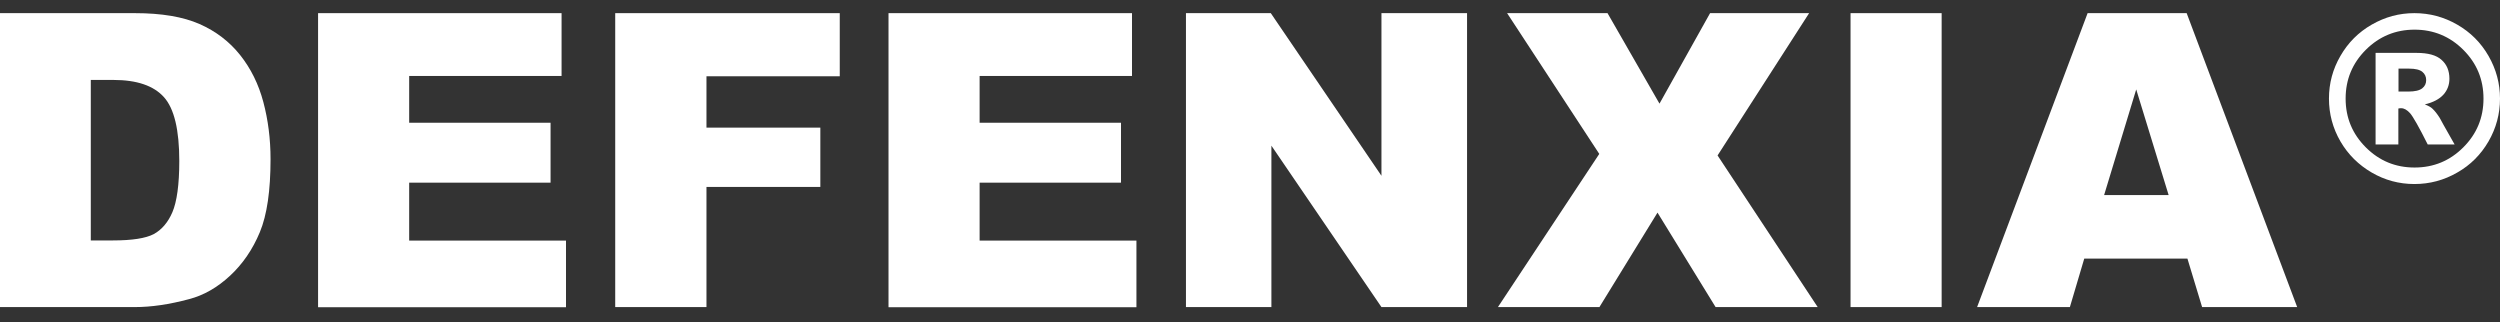
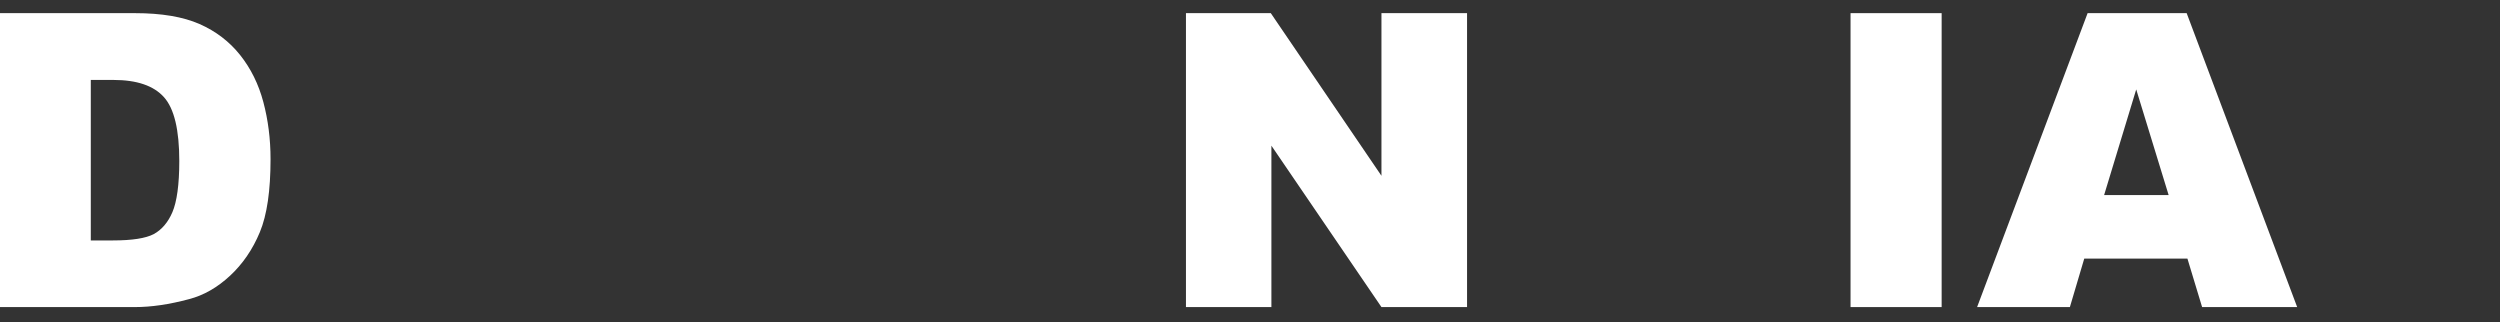
<svg xmlns="http://www.w3.org/2000/svg" id="_レイヤー_2" data-name="レイヤー 2" viewBox="0 9 163.56 21.09">
  <rect x="0" y="9" width="163.56" height="21.09" fill="#333333" stroke="none" />
  <defs>
    <style>
      .cls-1 {
        fill: #fff;
        stroke-width: 0px;
      }
    </style>
  </defs>
  <g id="_レイヤー_1-2" data-name="レイヤー 1">
-     <path class="cls-1" d="m163.56,15.45c0,1-.25,1.93-.75,2.8-.5.86-1.18,1.55-2.05,2.04-.86.5-1.8.75-2.8.75s-1.93-.25-2.79-.75-1.55-1.18-2.05-2.04c-.5-.86-.75-1.8-.75-2.8s.25-1.93.75-2.79c.5-.87,1.18-1.55,2.05-2.05s1.79-.75,2.79-.75,1.93.25,2.8.75c.87.5,1.55,1.18,2.05,2.05.5.87.75,1.8.75,2.79Zm-1.08,0c0-1.25-.44-2.31-1.32-3.19s-1.95-1.32-3.19-1.32-2.31.44-3.19,1.32-1.32,1.94-1.32,3.19.44,2.31,1.32,3.19,1.94,1.32,3.19,1.32,2.31-.44,3.19-1.32,1.32-1.94,1.32-3.19Zm-7.05-2.99h2.67c.76,0,1.3.15,1.64.46.34.3.51.71.51,1.23,0,.4-.13.75-.39,1.04-.26.29-.67.51-1.22.64.23.09.4.18.5.28.15.14.31.34.48.61,0,.02.33.6.97,1.73h-1.76c-.57-1.14-.96-1.82-1.15-2.04-.2-.22-.39-.33-.59-.33-.04,0-.1,0-.18.02v2.35h-1.49v-5.98Zm1.49,2.53h.64c.43,0,.73-.07.91-.21.18-.14.26-.32.26-.54s-.08-.4-.25-.54c-.17-.14-.46-.21-.86-.21h-.7v1.49Z" />
    <g>
      <path class="cls-1" d="m0,9.86h8.83c1.74,0,3.15.24,4.22.71,1.07.47,1.96,1.15,2.66,2.03.7.88,1.21,1.91,1.52,3.08s.47,2.41.47,3.73c0,2.06-.23,3.65-.7,4.78-.47,1.13-1.12,2.08-1.95,2.85-.83.77-1.72,1.28-2.68,1.53-1.3.35-2.48.52-3.54.52H0V9.86Zm5.94,4.36v10.51h1.46c1.24,0,2.13-.14,2.65-.41.52-.28.94-.76,1.23-1.44s.45-1.8.45-3.34c0-2.04-.33-3.43-1-4.18-.67-.75-1.77-1.13-3.31-1.13h-1.48Z" />
-       <path class="cls-1" d="m20.81,9.86h15.93v4.11h-9.97v3.06h9.25v3.92h-9.25v3.79h10.26v4.36h-16.22V9.86Z" />
-       <path class="cls-1" d="m40.25,9.86h14.69v4.13h-8.72v3.36h7.45v3.88h-7.45v7.86h-5.97V9.86Z" />
-       <path class="cls-1" d="m58.13,9.86h15.93v4.11h-9.97v3.06h9.25v3.92h-9.25v3.79h10.26v4.36h-16.22V9.86Z" />
      <path class="cls-1" d="m77.59,9.86h5.55l7.24,10.64v-10.64h5.6v19.23h-5.6l-7.2-10.56v10.56h-5.59V9.86Z" />
-       <path class="cls-1" d="m98.62,9.86h6.55l3.4,5.92,3.31-5.92h6.48l-5.99,9.31,6.55,9.92h-6.68l-3.8-6.18-3.8,6.18h-6.64l6.63-10.02-6.03-9.21Z" />
      <path class="cls-1" d="m121.07,9.86h5.96v19.23h-5.96V9.86Z" />
      <path class="cls-1" d="m143.11,25.92h-6.75l-.94,3.17h-6.07l7.23-19.23h6.48l7.23,19.23h-6.22l-.96-3.17Zm-1.23-4.16l-2.12-6.91-2.1,6.91h4.22Z" />
    </g>
  </g>
</svg>